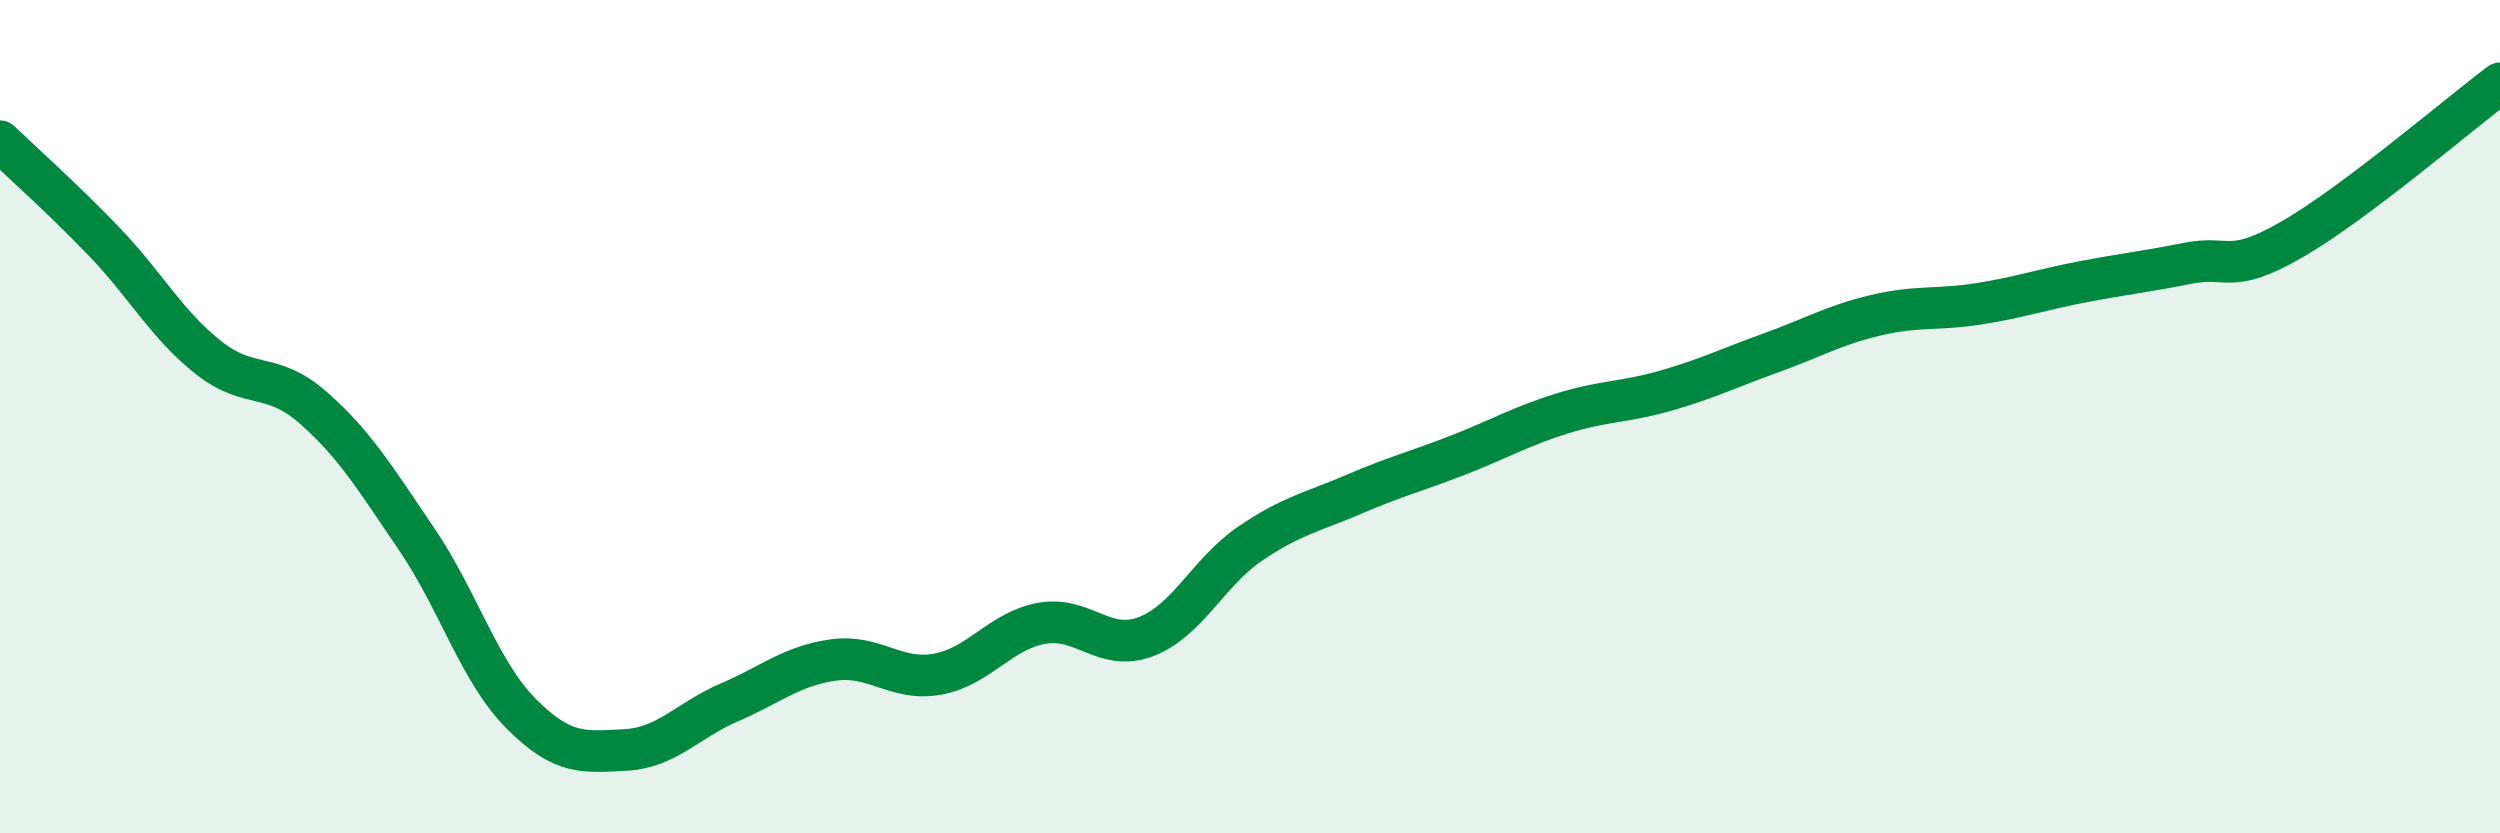
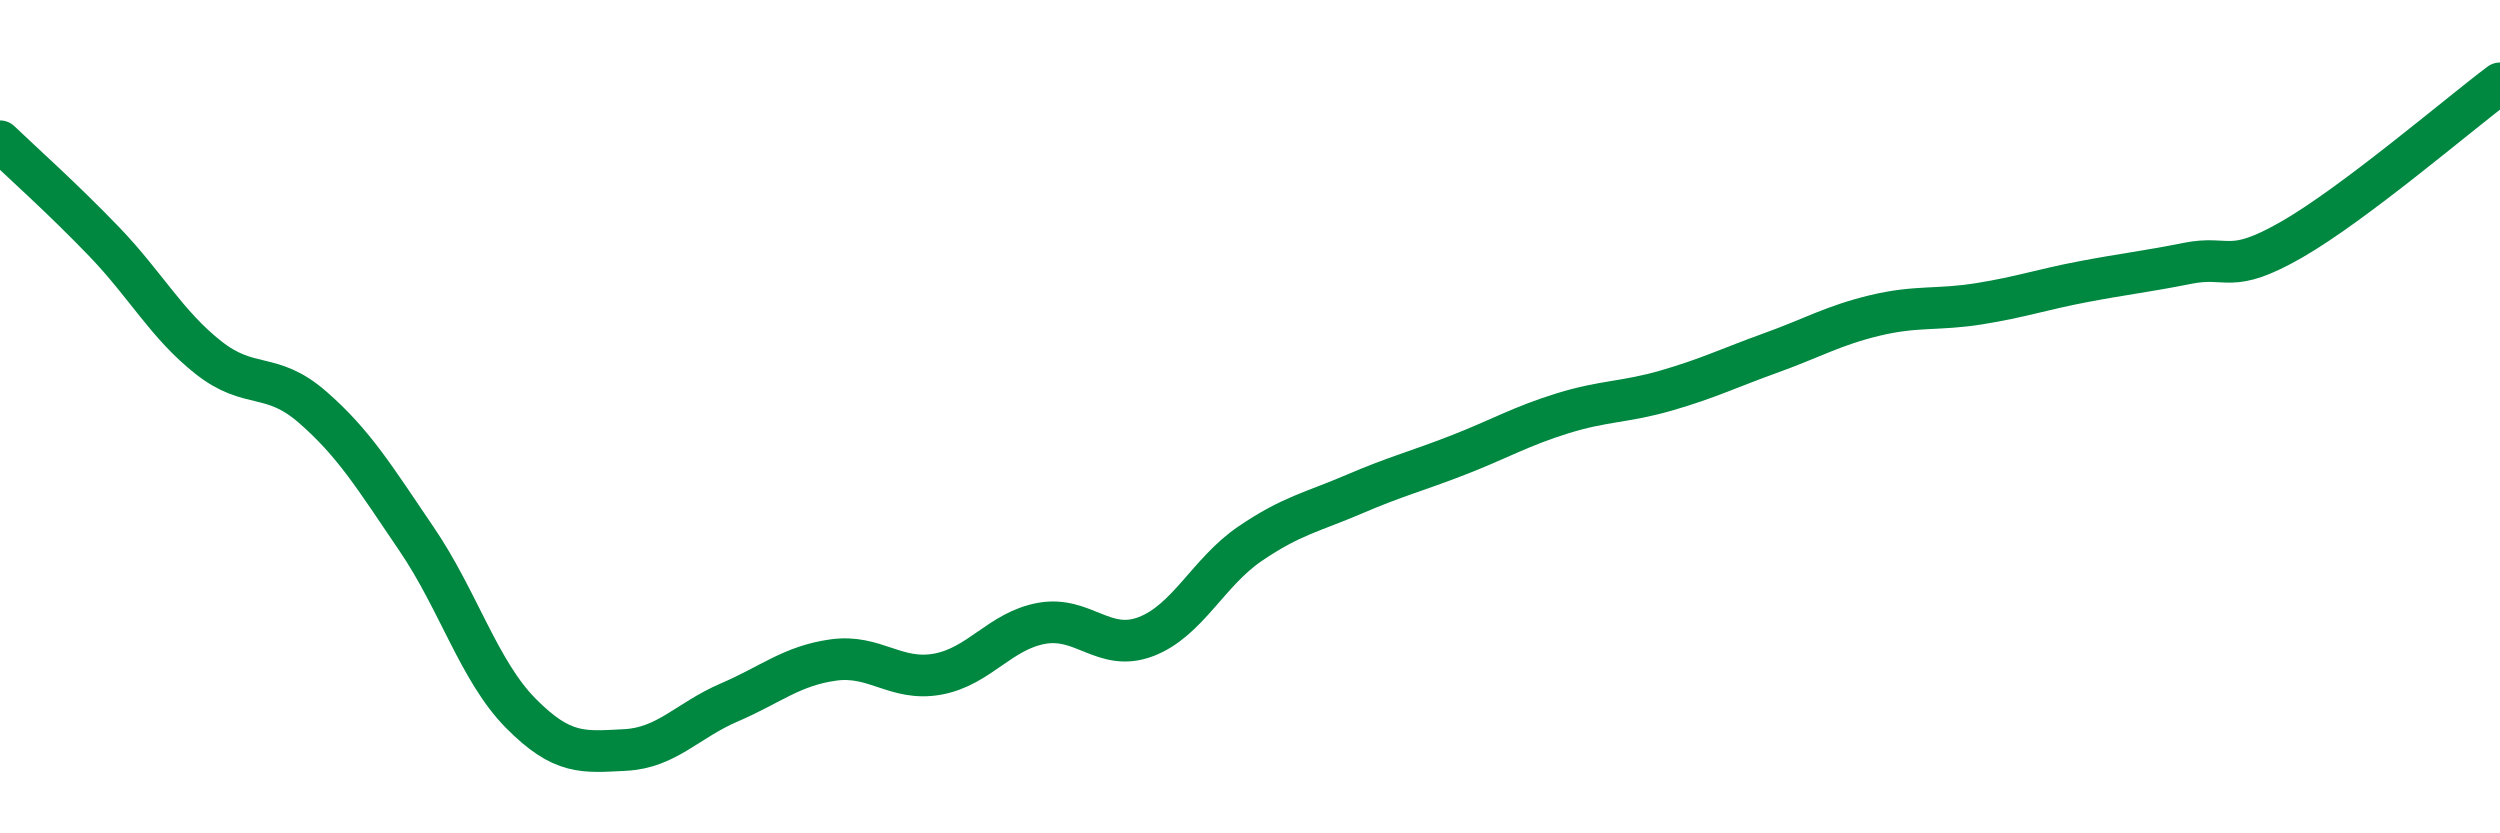
<svg xmlns="http://www.w3.org/2000/svg" width="60" height="20" viewBox="0 0 60 20">
-   <path d="M 0,3.39 C 0.5,3.87 1.5,4.76 2.5,5.8 C 3.5,6.84 4,7.79 5,8.58 C 6,9.37 6.5,8.9 7.5,9.77 C 8.5,10.64 9,11.47 10,12.94 C 11,14.41 11.5,16.11 12.5,17.12 C 13.5,18.13 14,18.05 15,18 C 16,17.95 16.5,17.29 17.5,16.86 C 18.5,16.43 19,15.98 20,15.84 C 21,15.7 21.5,16.36 22.5,16.18 C 23.5,16 24,15.14 25,14.96 C 26,14.78 26.5,15.66 27.5,15.28 C 28.5,14.9 29,13.73 30,13.05 C 31,12.37 31.5,12.29 32.5,11.86 C 33.5,11.43 34,11.31 35,10.92 C 36,10.53 36.5,10.23 37.5,9.92 C 38.5,9.61 39,9.66 40,9.37 C 41,9.08 41.5,8.83 42.5,8.47 C 43.5,8.11 44,7.81 45,7.57 C 46,7.33 46.5,7.45 47.5,7.29 C 48.5,7.13 49,6.95 50,6.76 C 51,6.57 51.5,6.52 52.5,6.32 C 53.5,6.12 53.5,6.61 55,5.75 C 56.5,4.89 59,2.75 60,2L60 20L0 20Z" fill="#008740" opacity="0.1" stroke-linecap="round" stroke-linejoin="round" />
  <path d="M 0,3.39 C 0.5,3.87 1.5,4.76 2.5,5.8 C 3.5,6.84 4,7.79 5,8.58 C 6,9.37 6.5,8.9 7.5,9.77 C 8.5,10.64 9,11.47 10,12.94 C 11,14.41 11.5,16.11 12.5,17.12 C 13.5,18.13 14,18.05 15,18 C 16,17.95 16.5,17.29 17.5,16.86 C 18.5,16.43 19,15.98 20,15.84 C 21,15.7 21.5,16.36 22.5,16.18 C 23.5,16 24,15.14 25,14.96 C 26,14.78 26.5,15.66 27.5,15.28 C 28.5,14.9 29,13.73 30,13.05 C 31,12.37 31.5,12.29 32.5,11.86 C 33.5,11.43 34,11.31 35,10.92 C 36,10.53 36.5,10.23 37.5,9.92 C 38.5,9.61 39,9.66 40,9.37 C 41,9.08 41.5,8.83 42.5,8.47 C 43.5,8.11 44,7.81 45,7.57 C 46,7.33 46.5,7.45 47.5,7.29 C 48.5,7.13 49,6.95 50,6.76 C 51,6.57 51.5,6.52 52.5,6.32 C 53.5,6.12 53.5,6.61 55,5.75 C 56.5,4.89 59,2.75 60,2" stroke="#008740" stroke-width="1" fill="none" stroke-linecap="round" stroke-linejoin="round" />
</svg>